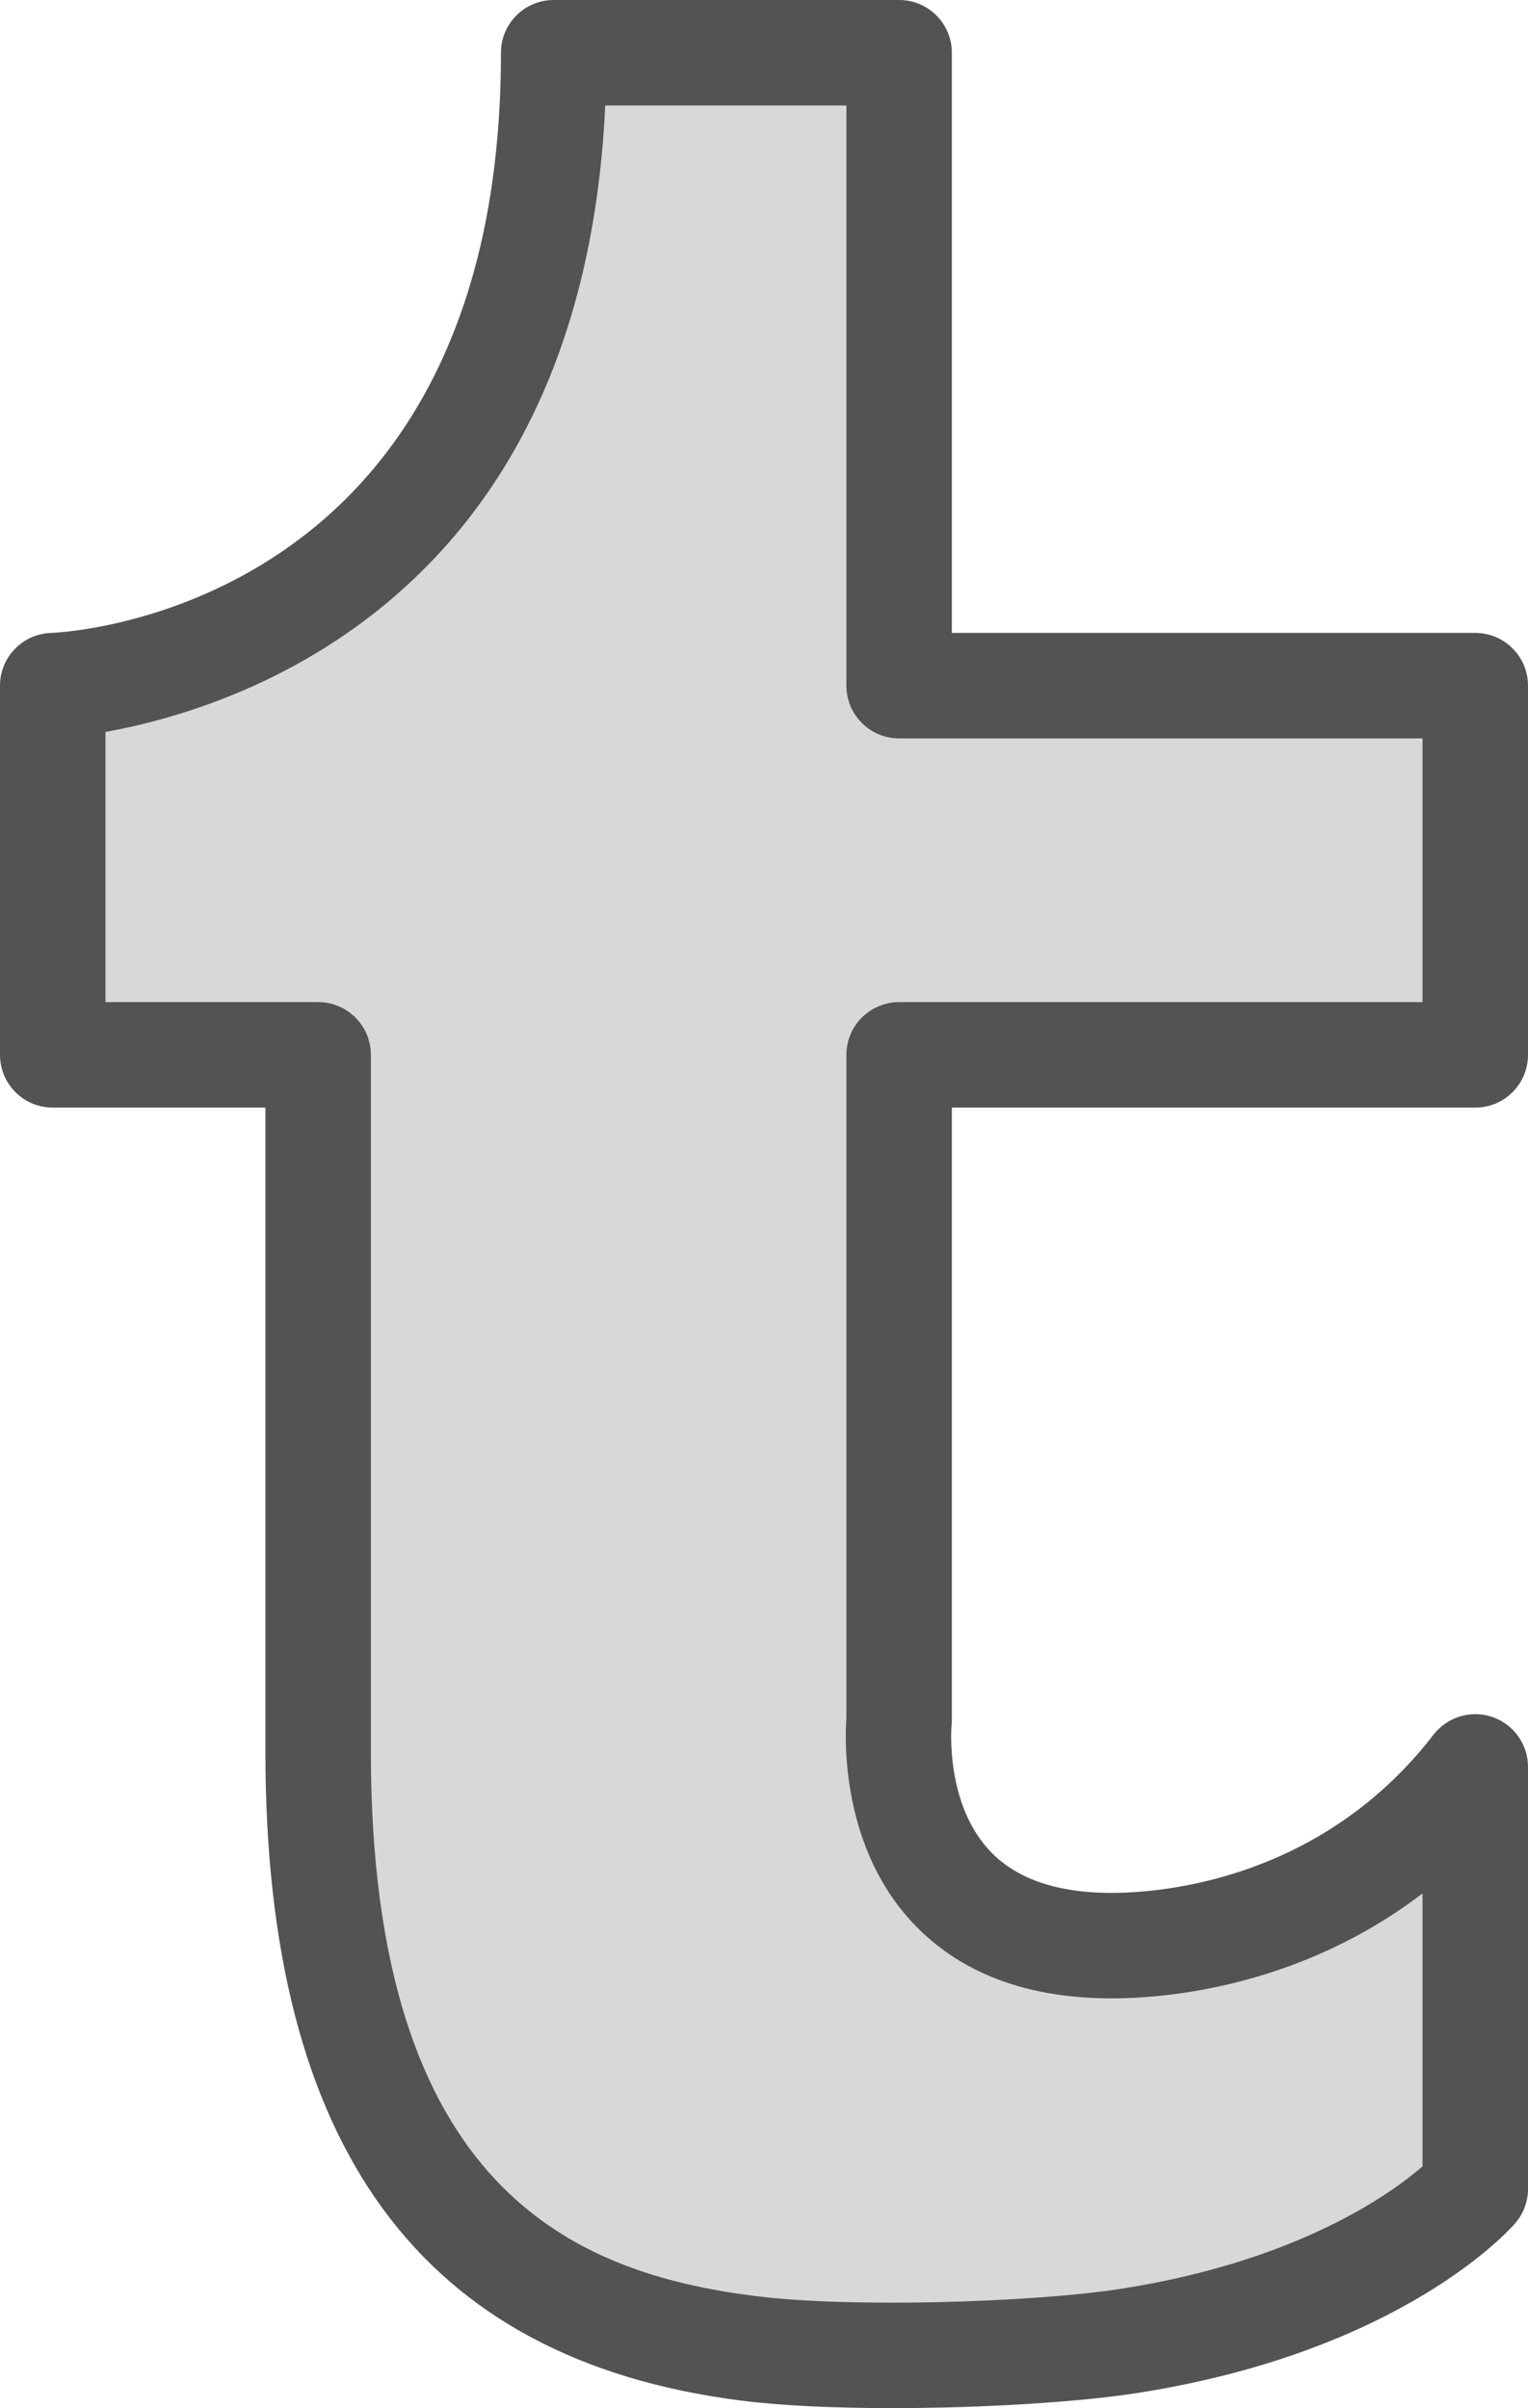
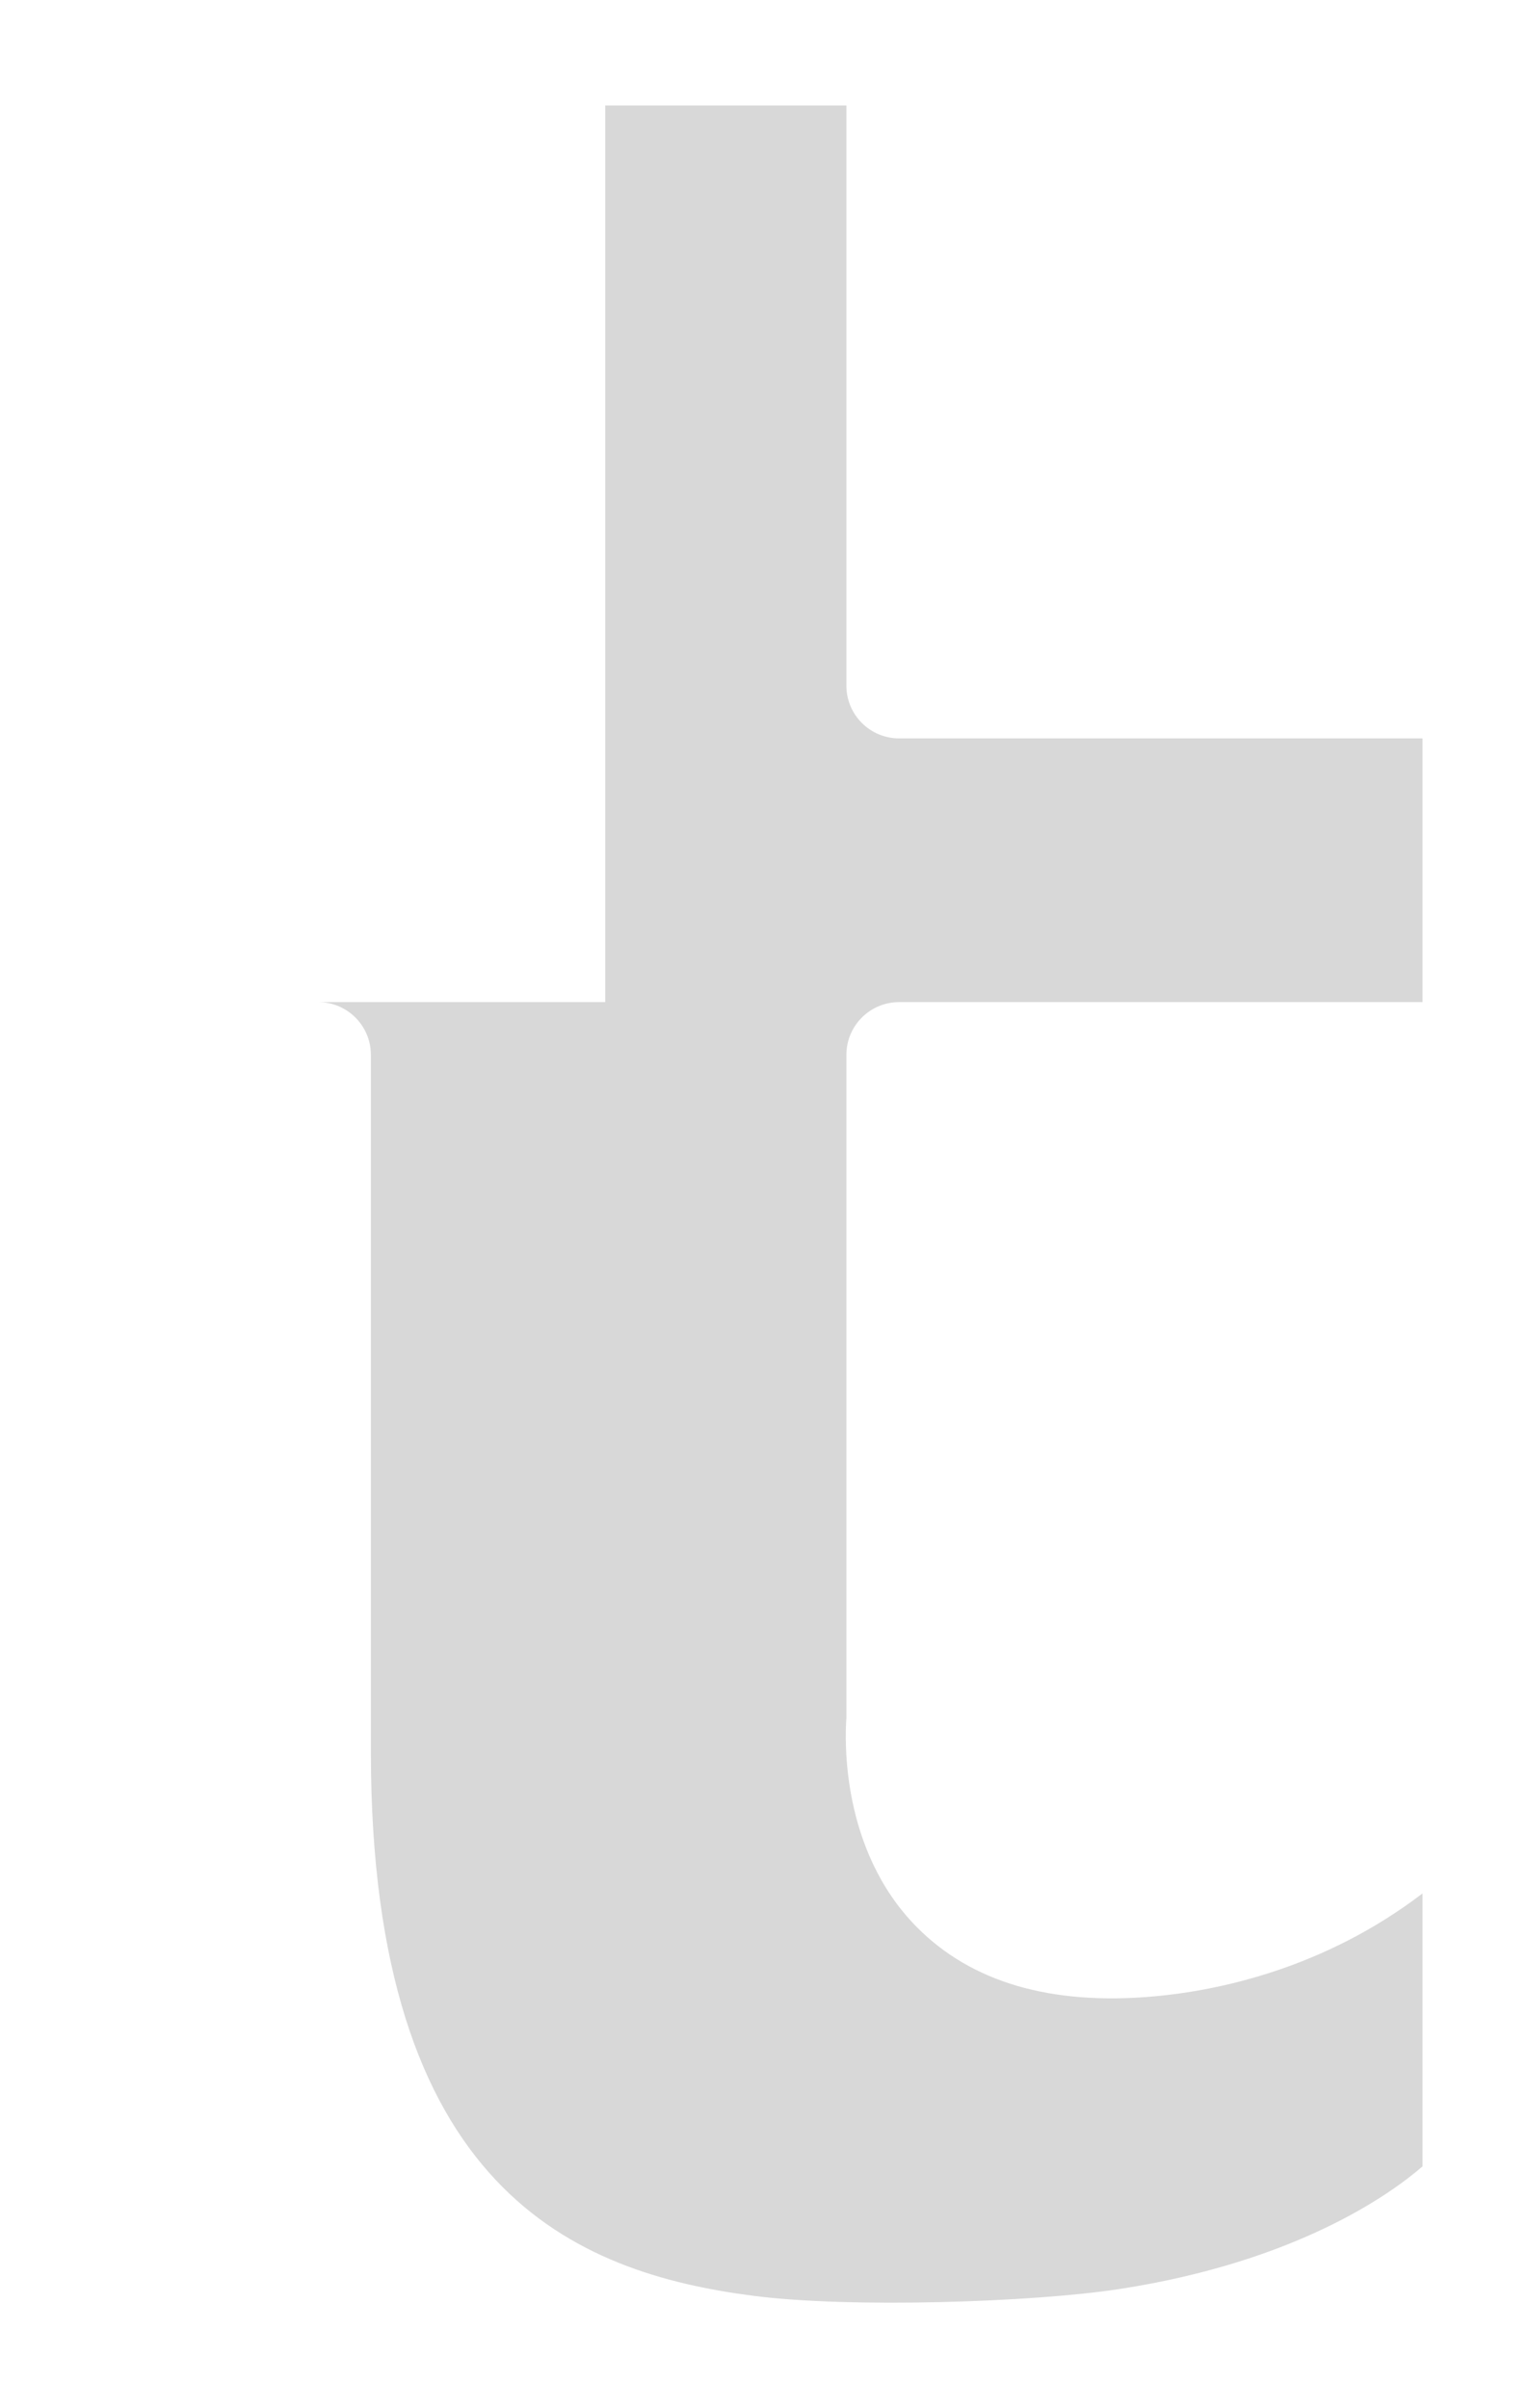
<svg xmlns="http://www.w3.org/2000/svg" enable-background="new 0 0 115.906 182.631" id="tumblr" version="1.1" viewBox="0 0 115.906 182.631" xml:space="preserve">
-   <path d="M67.684,182.631c-4.285,0-8.398-0.176-11.535-0.58c-24.234-3.117-36.016-19.209-36.016-49.191  V84H4c-2.211,0-4-1.791-4-4V52c0-2.158,1.711-3.928,3.867-3.998C5.25,47.947,38,46.156,38,4c0-2.209,1.789-4,4-4h26.203  c2.211,0,4,1.791,4,4v44h39.703c2.211,0,4,1.791,4,4v28c0,2.209-1.789,4-4,4H72.203v46.443  c0,0.141-0.008,0.281-0.023,0.422c-0.004,0.037-0.527,6.068,3.074,9.68c2.391,2.402,6.301,3.381,11.598,2.889  c5.109-0.465,14.75-2.627,21.887-11.877c1.051-1.352,2.844-1.895,4.457-1.342c1.621,0.551,2.711,2.074,2.711,3.785v32  c0,0.955-0.34,1.879-0.965,2.603c-0.34,0.398-8.59,9.785-28.809,12.902  C81.715,182.185,74.484,182.631,67.684,182.631z" fill="#535353" />
-   <path d="M8,76h16.133c2.211,0,4,1.791,4,4v52.859c0,33.256,15.52,39.518,29.039,41.258  c7.359,0.945,21.199,0.488,27.742-0.518c13.438-2.072,20.551-7.191,22.992-9.301v-20.701  c-7.5,5.723-15.516,7.365-20.328,7.805c-7.852,0.709-13.902-1.062-18.059-5.277  c-5.754-5.84-5.434-14.248-5.316-15.848V80c0-2.209,1.789-4,4-4h39.703V56H68.203c-2.211,0-4-1.791-4-4V8h-18.293  C44.168,45.435,18.023,53.711,8,55.51V76z" fill="#D8D8D8" />
+   <path d="M8,76h16.133c2.211,0,4,1.791,4,4v52.859c0,33.256,15.52,39.518,29.039,41.258  c7.359,0.945,21.199,0.488,27.742-0.518c13.438-2.072,20.551-7.191,22.992-9.301v-20.701  c-7.5,5.723-15.516,7.365-20.328,7.805c-7.852,0.709-13.902-1.062-18.059-5.277  c-5.754-5.84-5.434-14.248-5.316-15.848V80c0-2.209,1.789-4,4-4h39.703V56H68.203c-2.211,0-4-1.791-4-4V8h-18.293  V76z" fill="#D8D8D8" />
</svg>